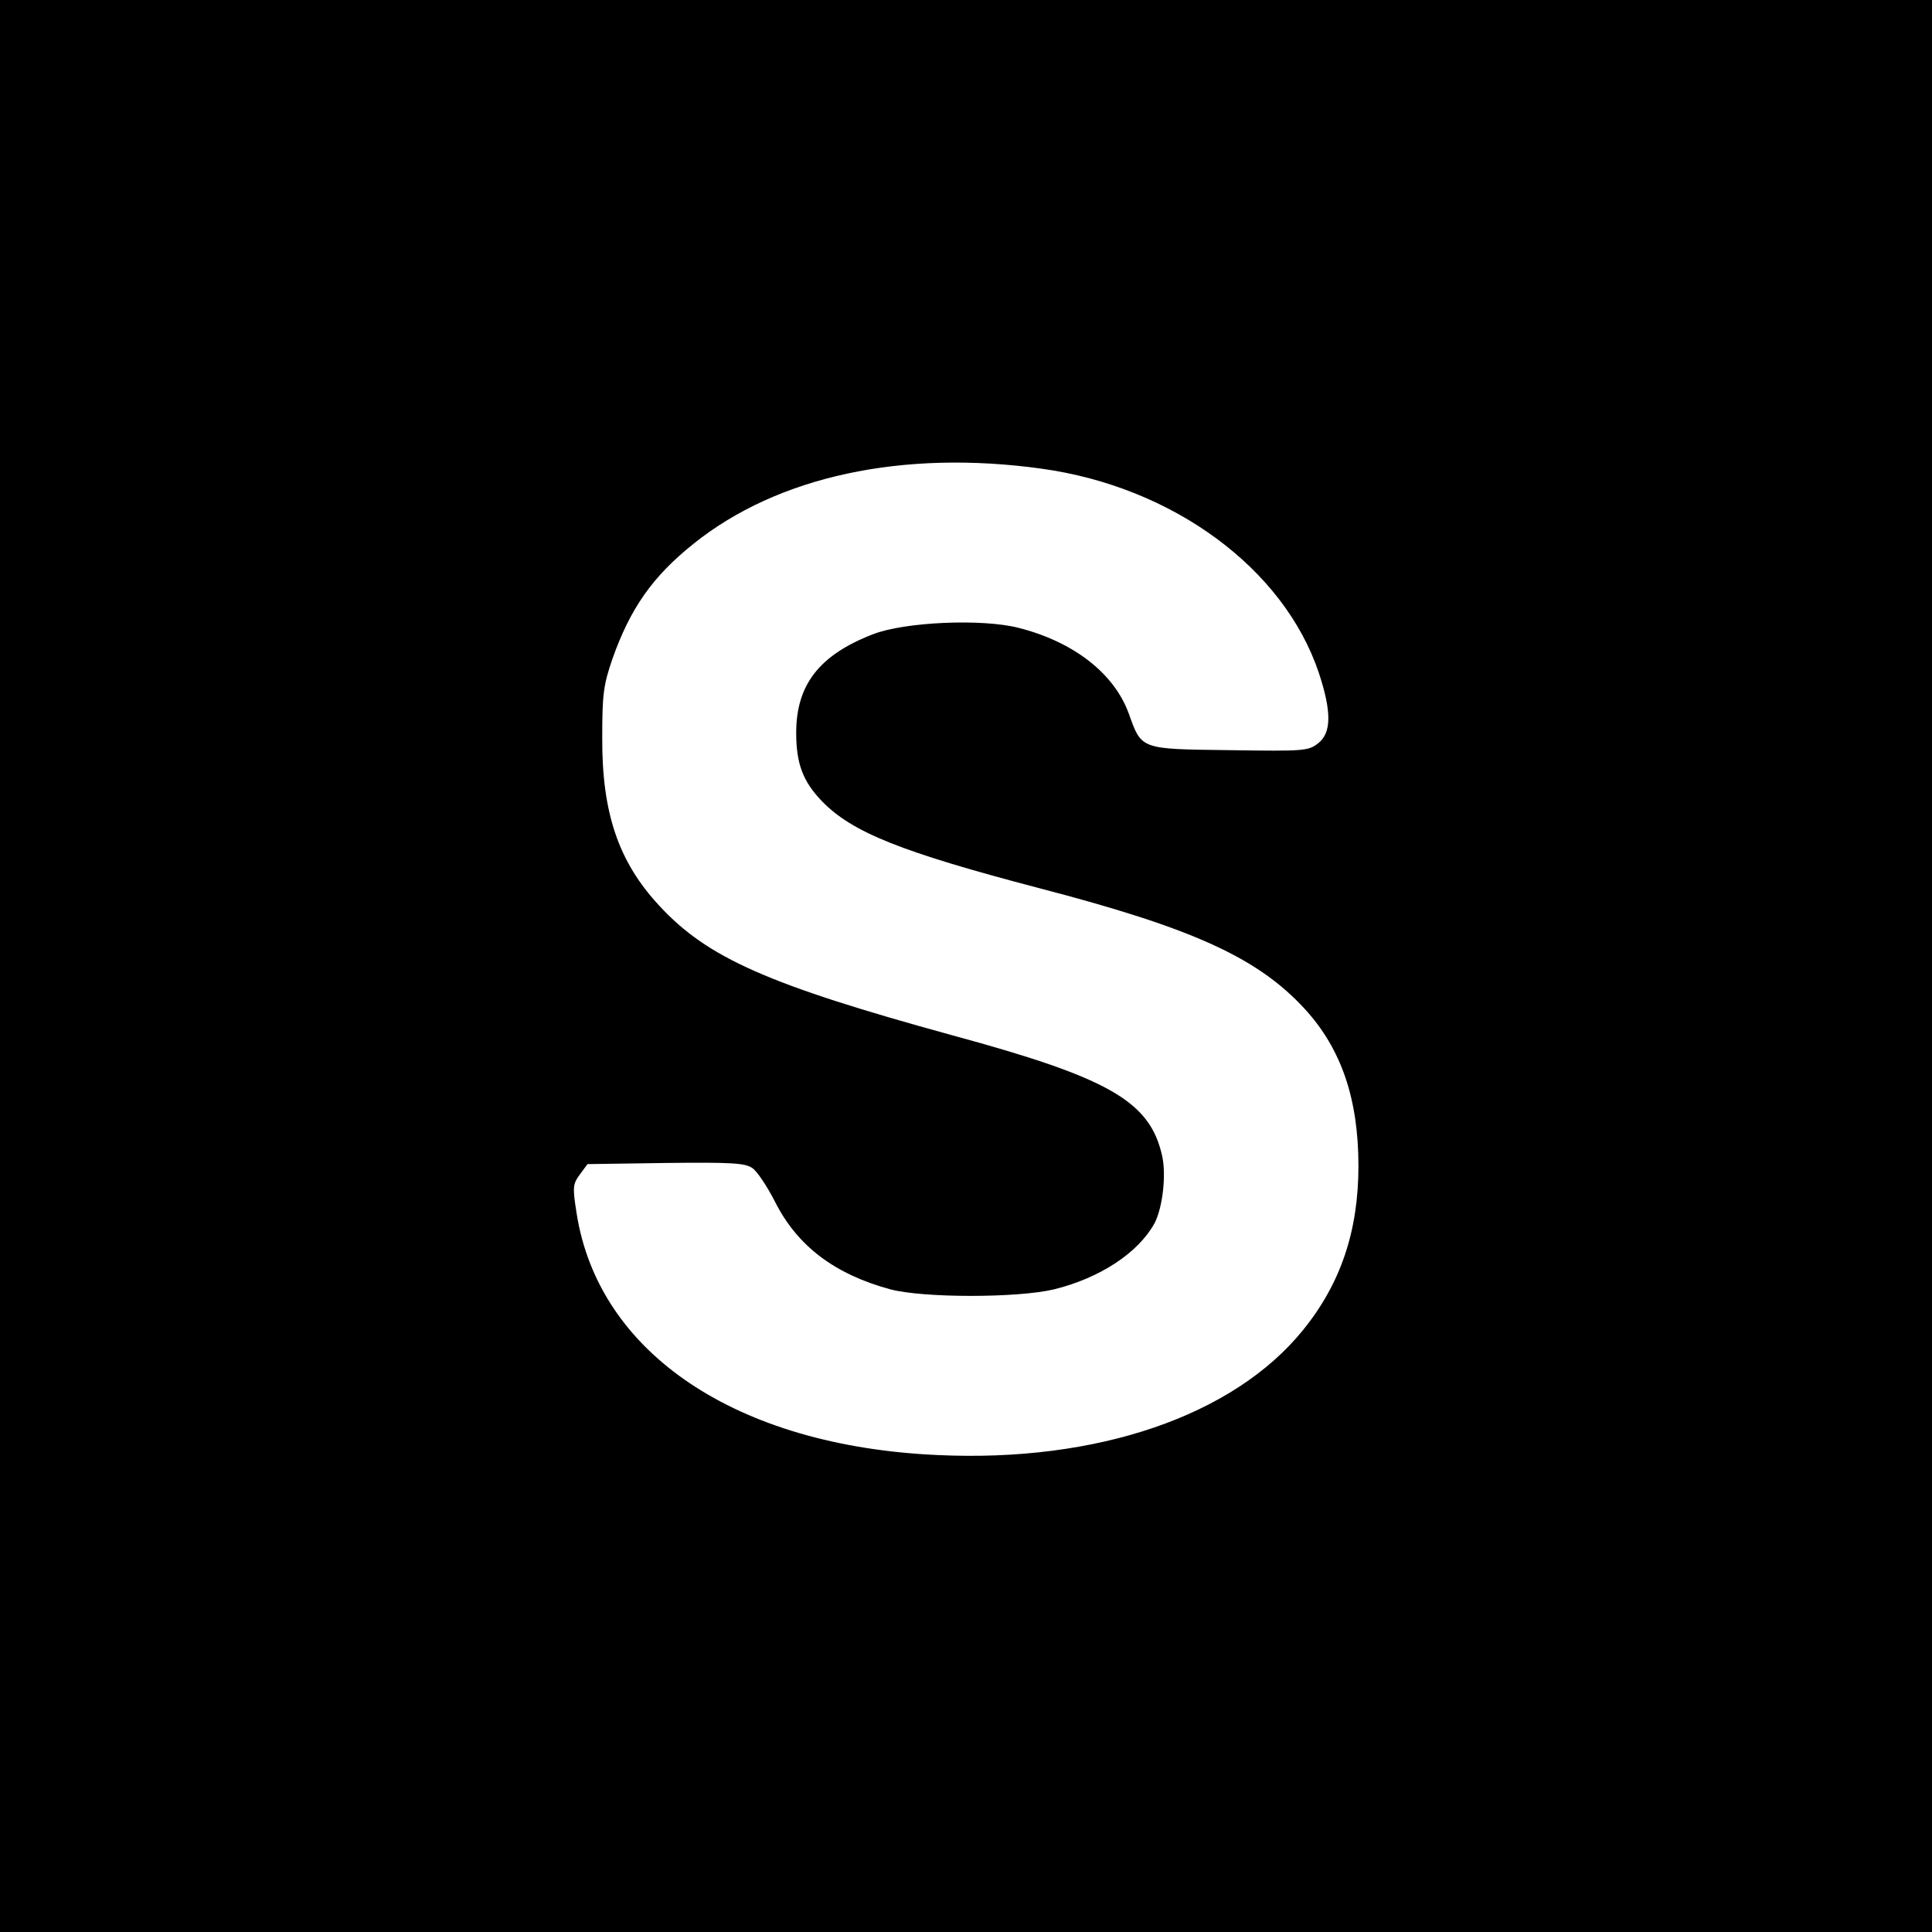
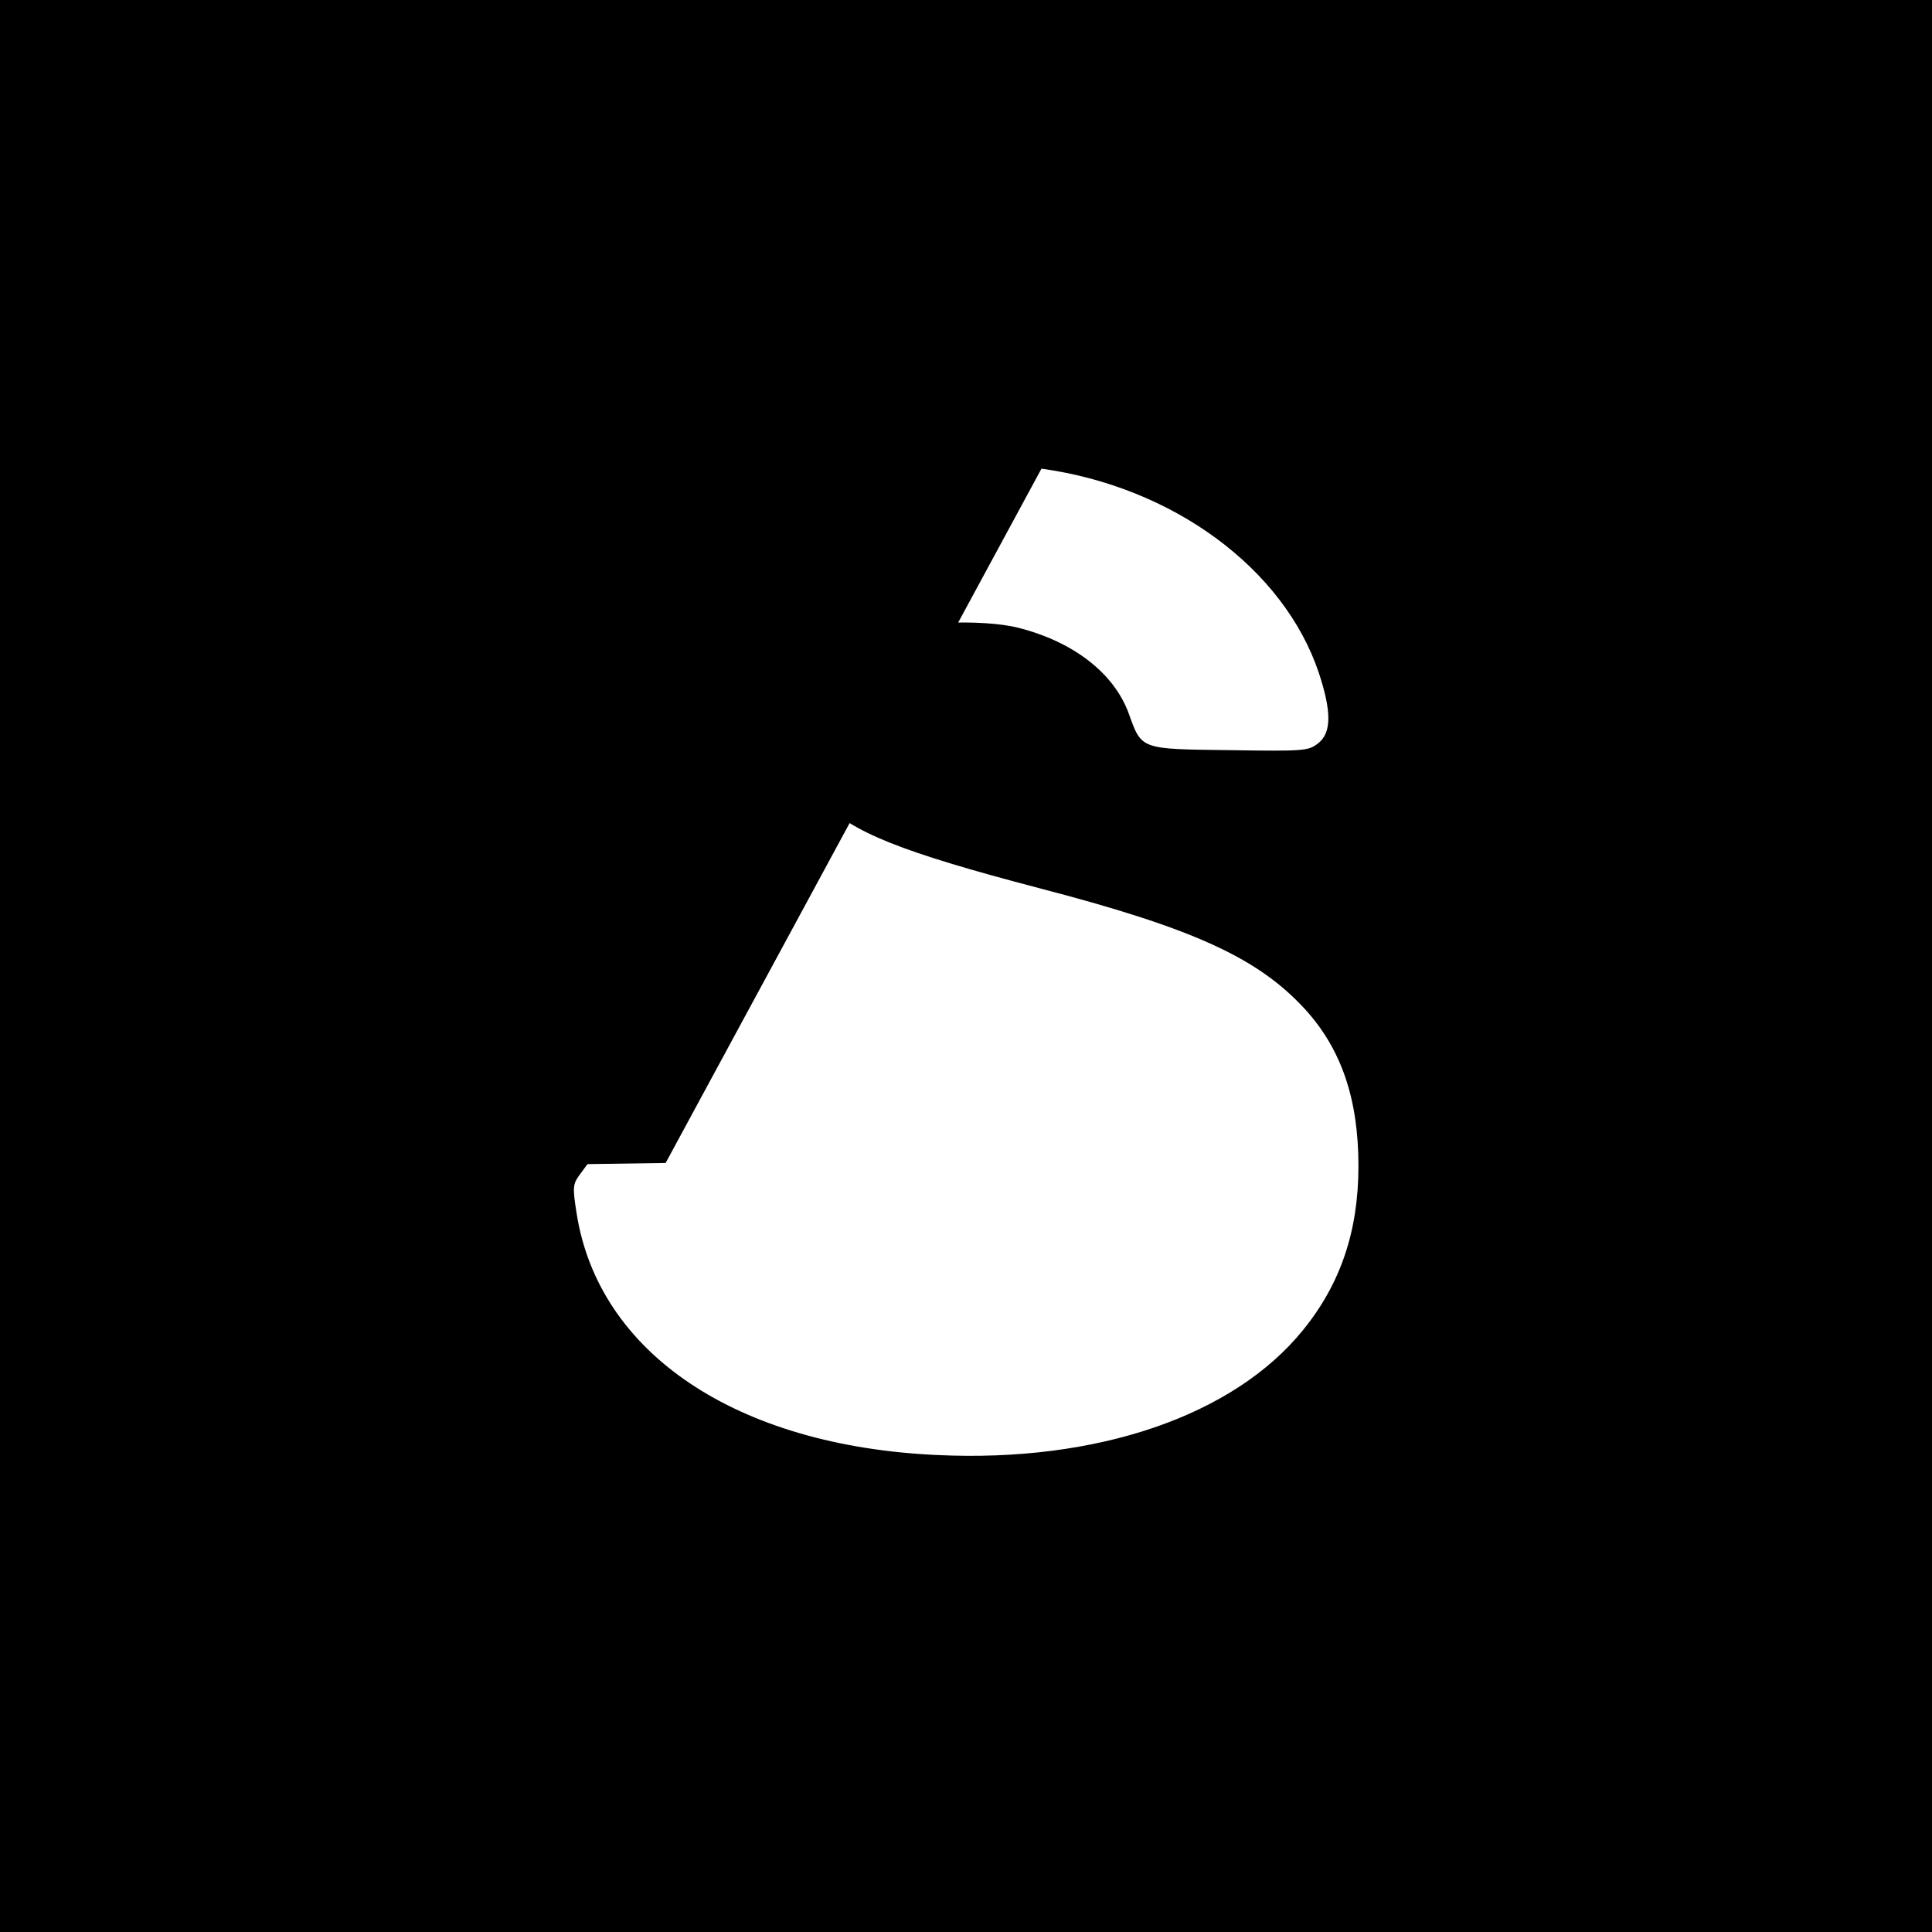
<svg xmlns="http://www.w3.org/2000/svg" version="1.0" width="512pt" height="512pt" viewBox="0 0 512 512" preserveAspectRatio="xMidYMid meet">
  <g transform="translate(0,512) scale(0.1,-0.1)" fill="#000000" stroke="none">
-     <path d="M0 2560 l0 -2560 2560 0 2560 0 0 2560 0 2560 -2560 0 -2560 0 0 -2560z m2760 1318 c348 -48 642 -264 735 -541 34 -103 34 -159 -2 -187 -26 -20 -36 -21 -234 -18 -239 3 -233 1 -268 98 -39 106 -146 189 -291 226 -97 25 -303 16 -387 -17 -142 -55 -203 -134 -203 -261 0 -82 18 -129 68 -181 80 -83 211 -135 577 -231 407 -106 578 -184 703 -320 97 -106 142 -239 142 -416 0 -172 -47 -312 -147 -435 -184 -227 -545 -351 -969 -331 -533 24 -898 270 -956 641 -11 70 -10 77 9 103 l20 27 207 3 c171 2 210 0 229 -13 13 -8 40 -49 61 -90 59 -117 158 -192 306 -232 88 -23 336 -23 433 0 122 30 224 97 267 176 21 41 31 126 20 177 -32 145 -139 207 -555 320 -488 134 -650 205 -778 344 -108 116 -152 246 -151 445 0 115 3 139 27 209 47 133 106 218 215 305 223 179 554 250 922 199z" />
+     <path d="M0 2560 l0 -2560 2560 0 2560 0 0 2560 0 2560 -2560 0 -2560 0 0 -2560z m2760 1318 c348 -48 642 -264 735 -541 34 -103 34 -159 -2 -187 -26 -20 -36 -21 -234 -18 -239 3 -233 1 -268 98 -39 106 -146 189 -291 226 -97 25 -303 16 -387 -17 -142 -55 -203 -134 -203 -261 0 -82 18 -129 68 -181 80 -83 211 -135 577 -231 407 -106 578 -184 703 -320 97 -106 142 -239 142 -416 0 -172 -47 -312 -147 -435 -184 -227 -545 -351 -969 -331 -533 24 -898 270 -956 641 -11 70 -10 77 9 103 l20 27 207 3 z" />
  </g>
</svg>